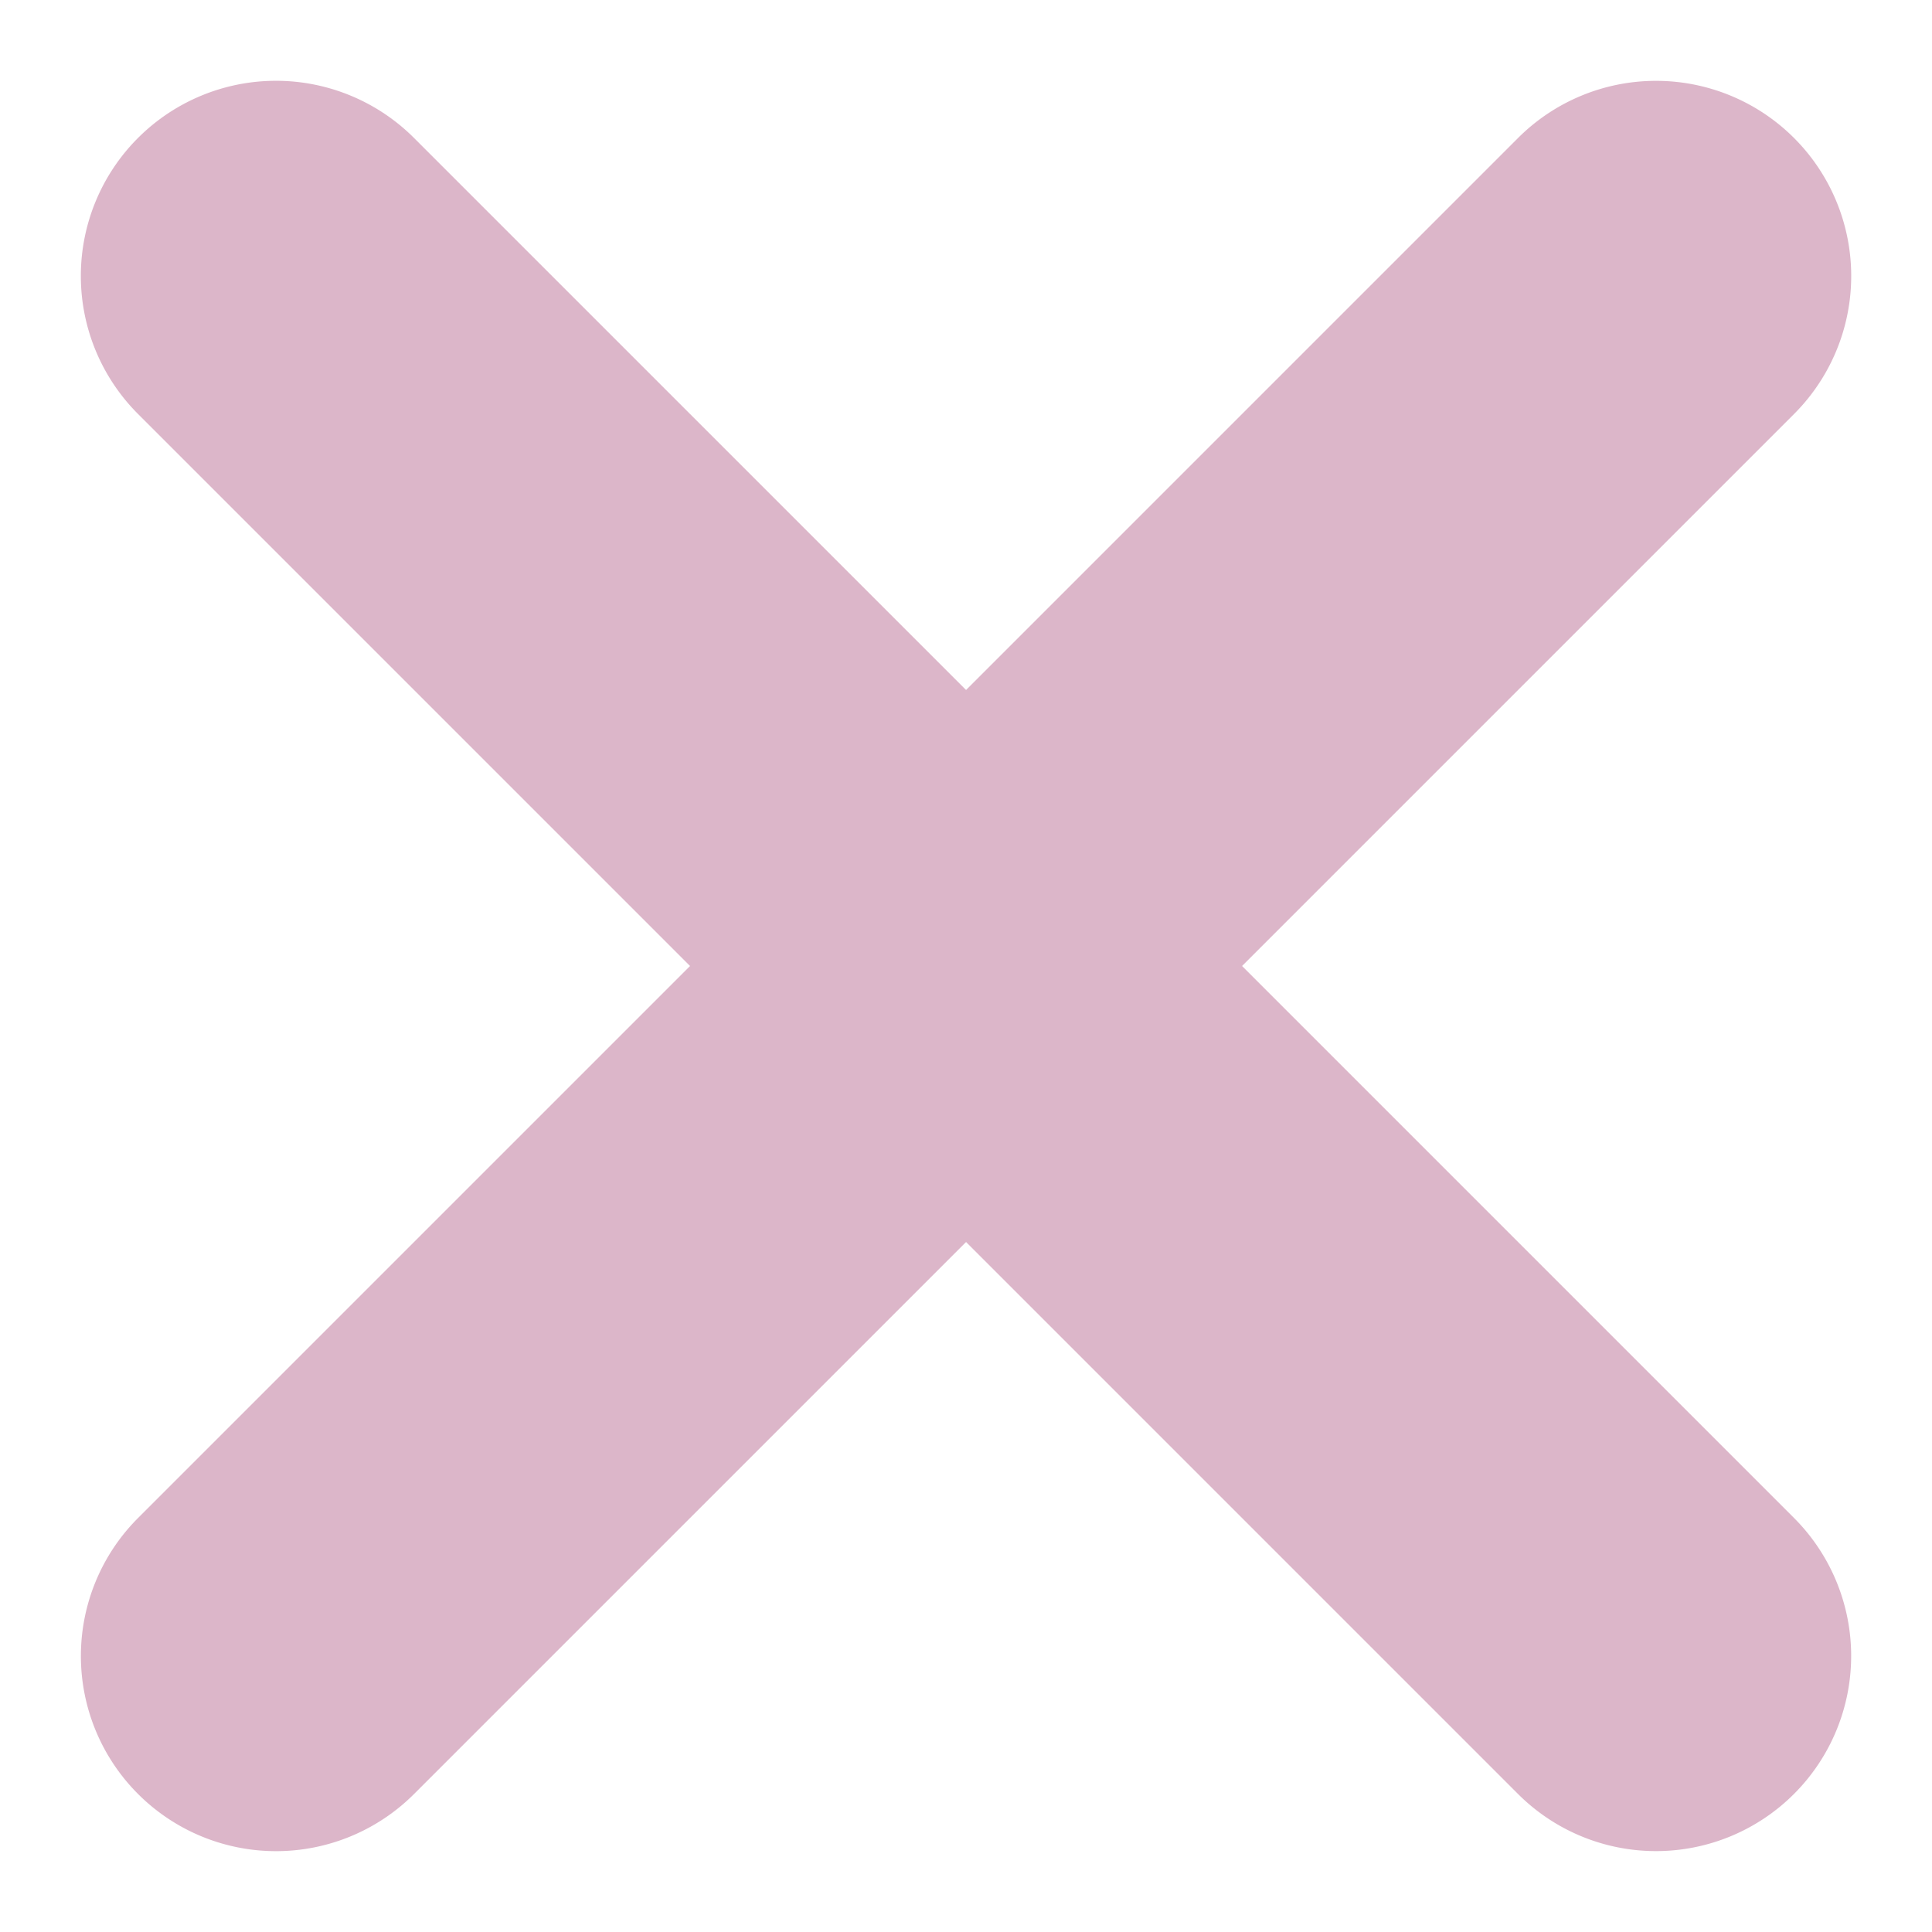
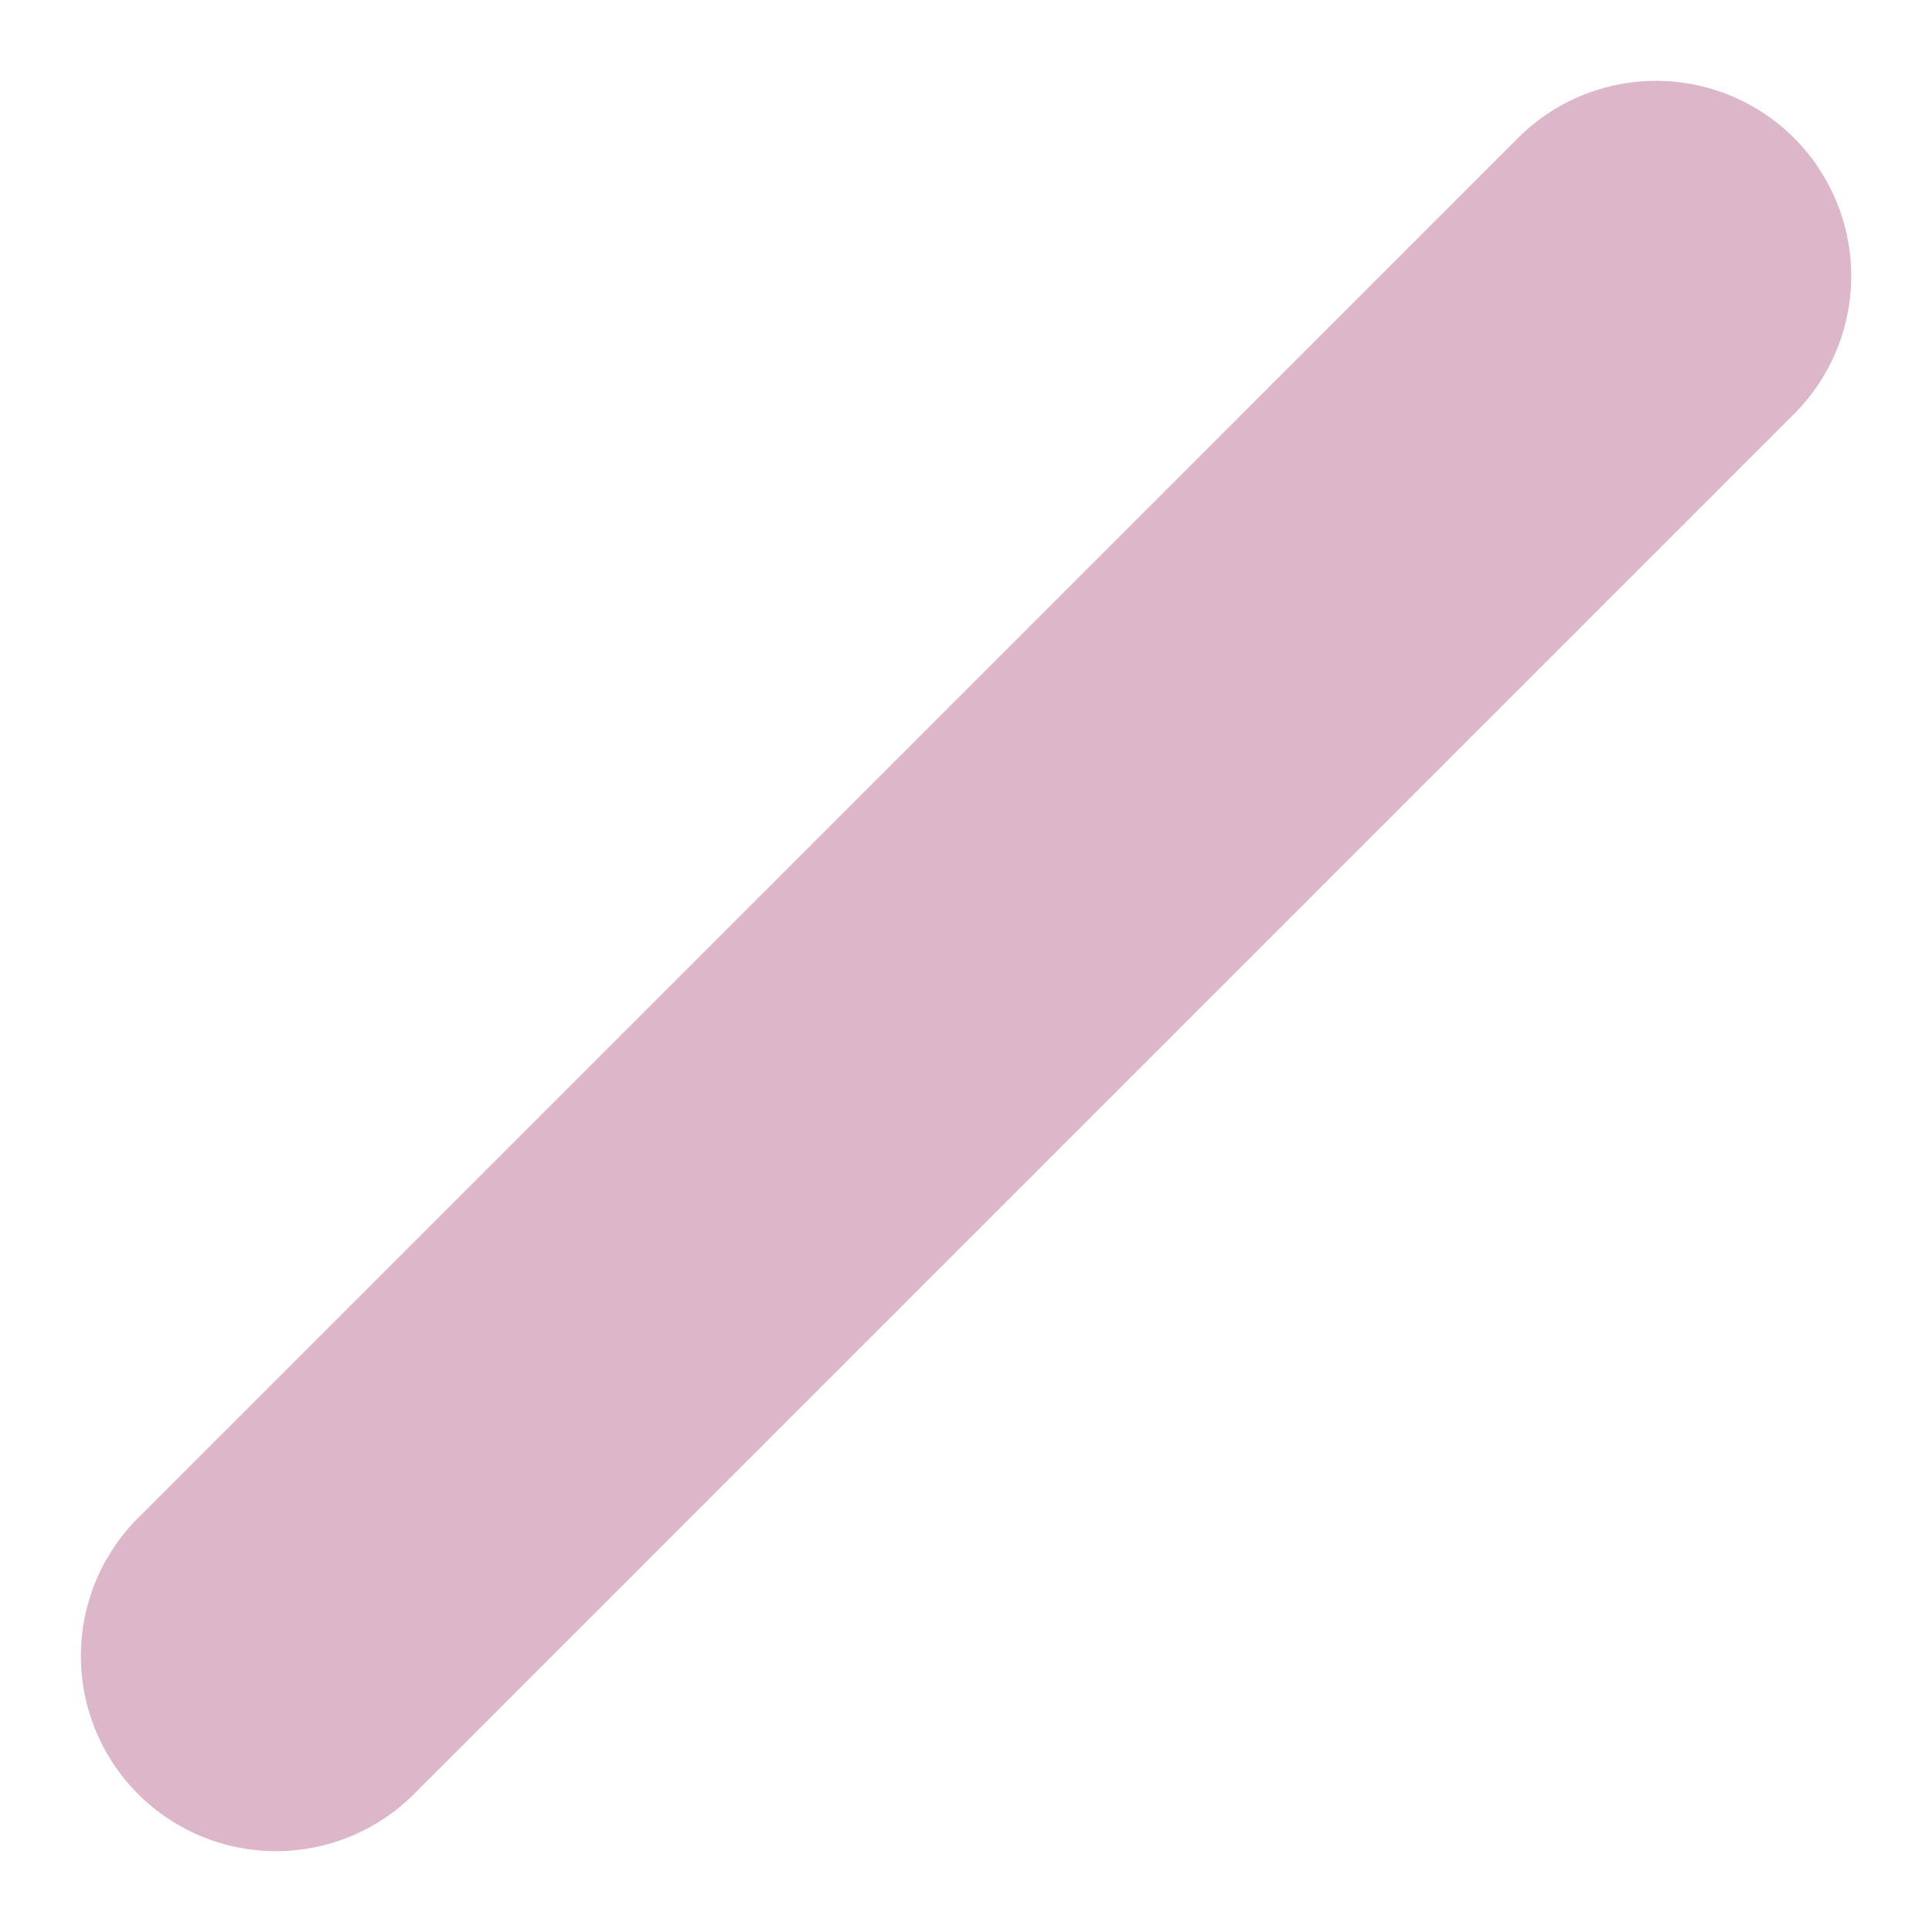
<svg xmlns="http://www.w3.org/2000/svg" width="19.799" height="19.799">
  <path fill="#dcb6c9" d="M18.385 1.414a2 2 0 0 1 0 2.829L4.243 18.385a2 2 0 0 1-2.828-2.829L15.557 1.414a2 2 0 0 1 2.828 0" data-name="Rectangle 11" />
-   <path fill="#dcb6c9" d="M1.414 1.414a2 2 0 0 1 2.829 0l14.142 14.142a2 2 0 0 1-2.829 2.828L1.414 4.242a2 2 0 0 1 0-2.828" data-name="Rectangle 11" />
</svg>